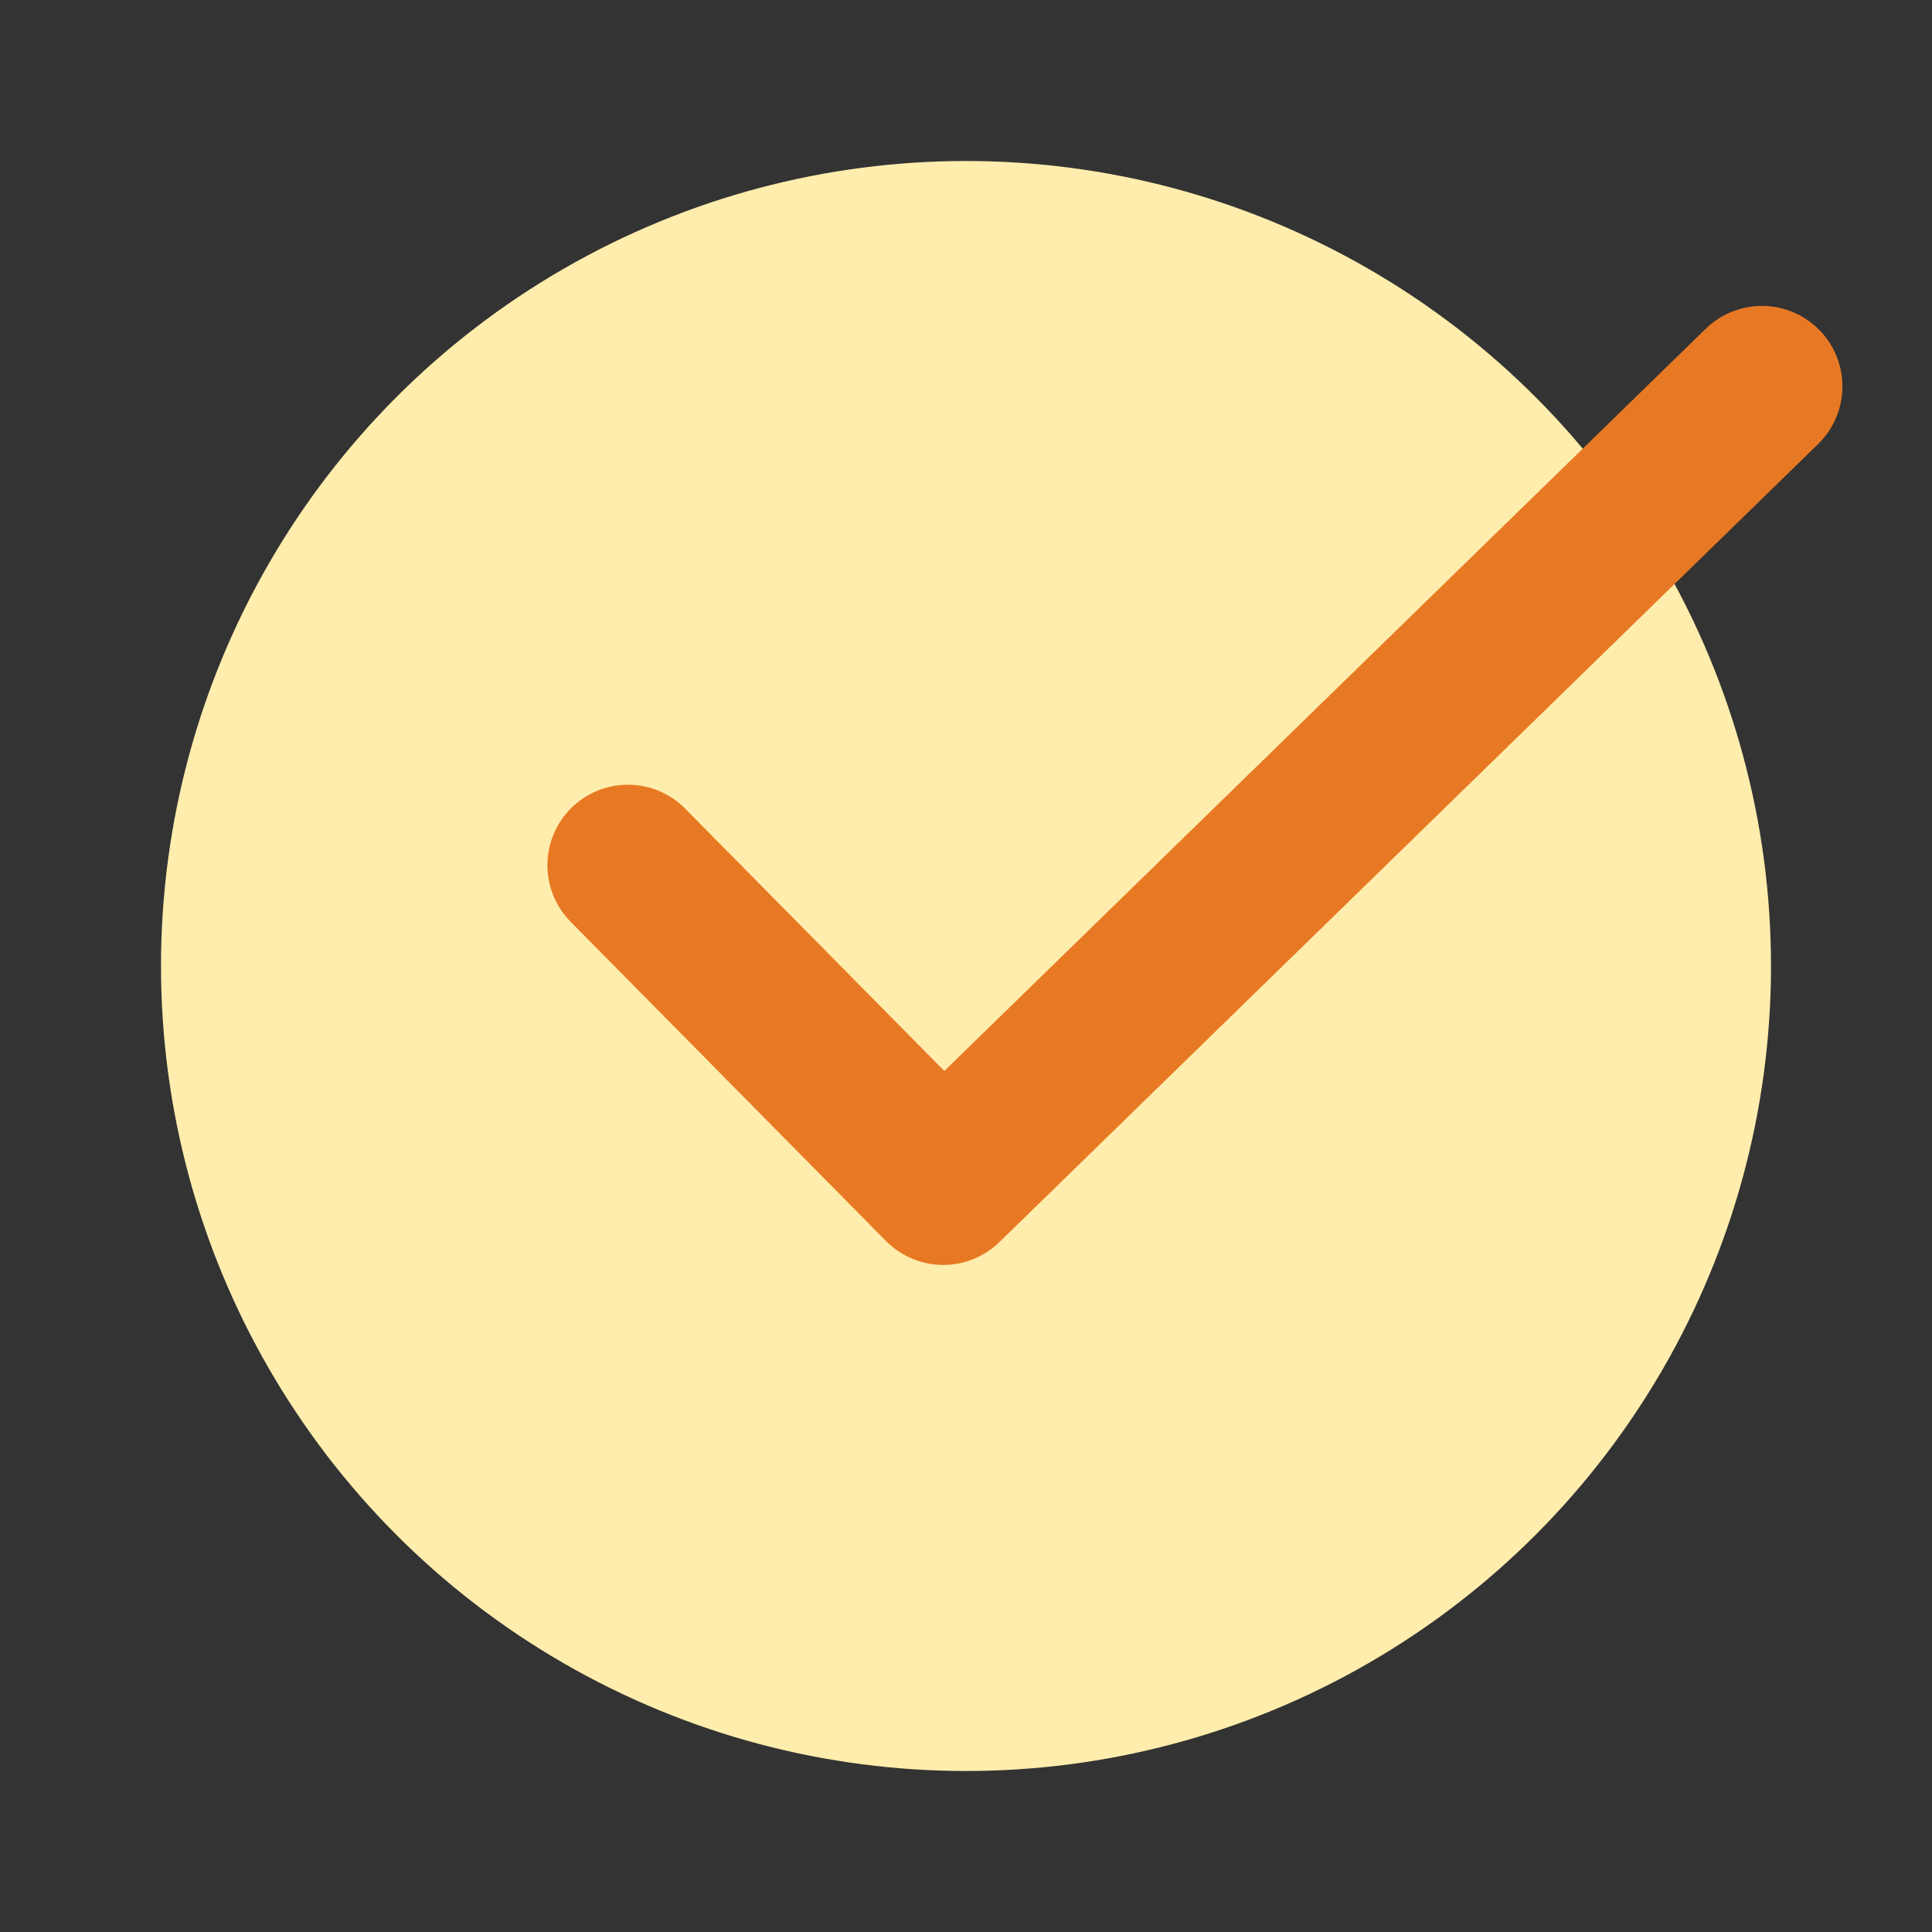
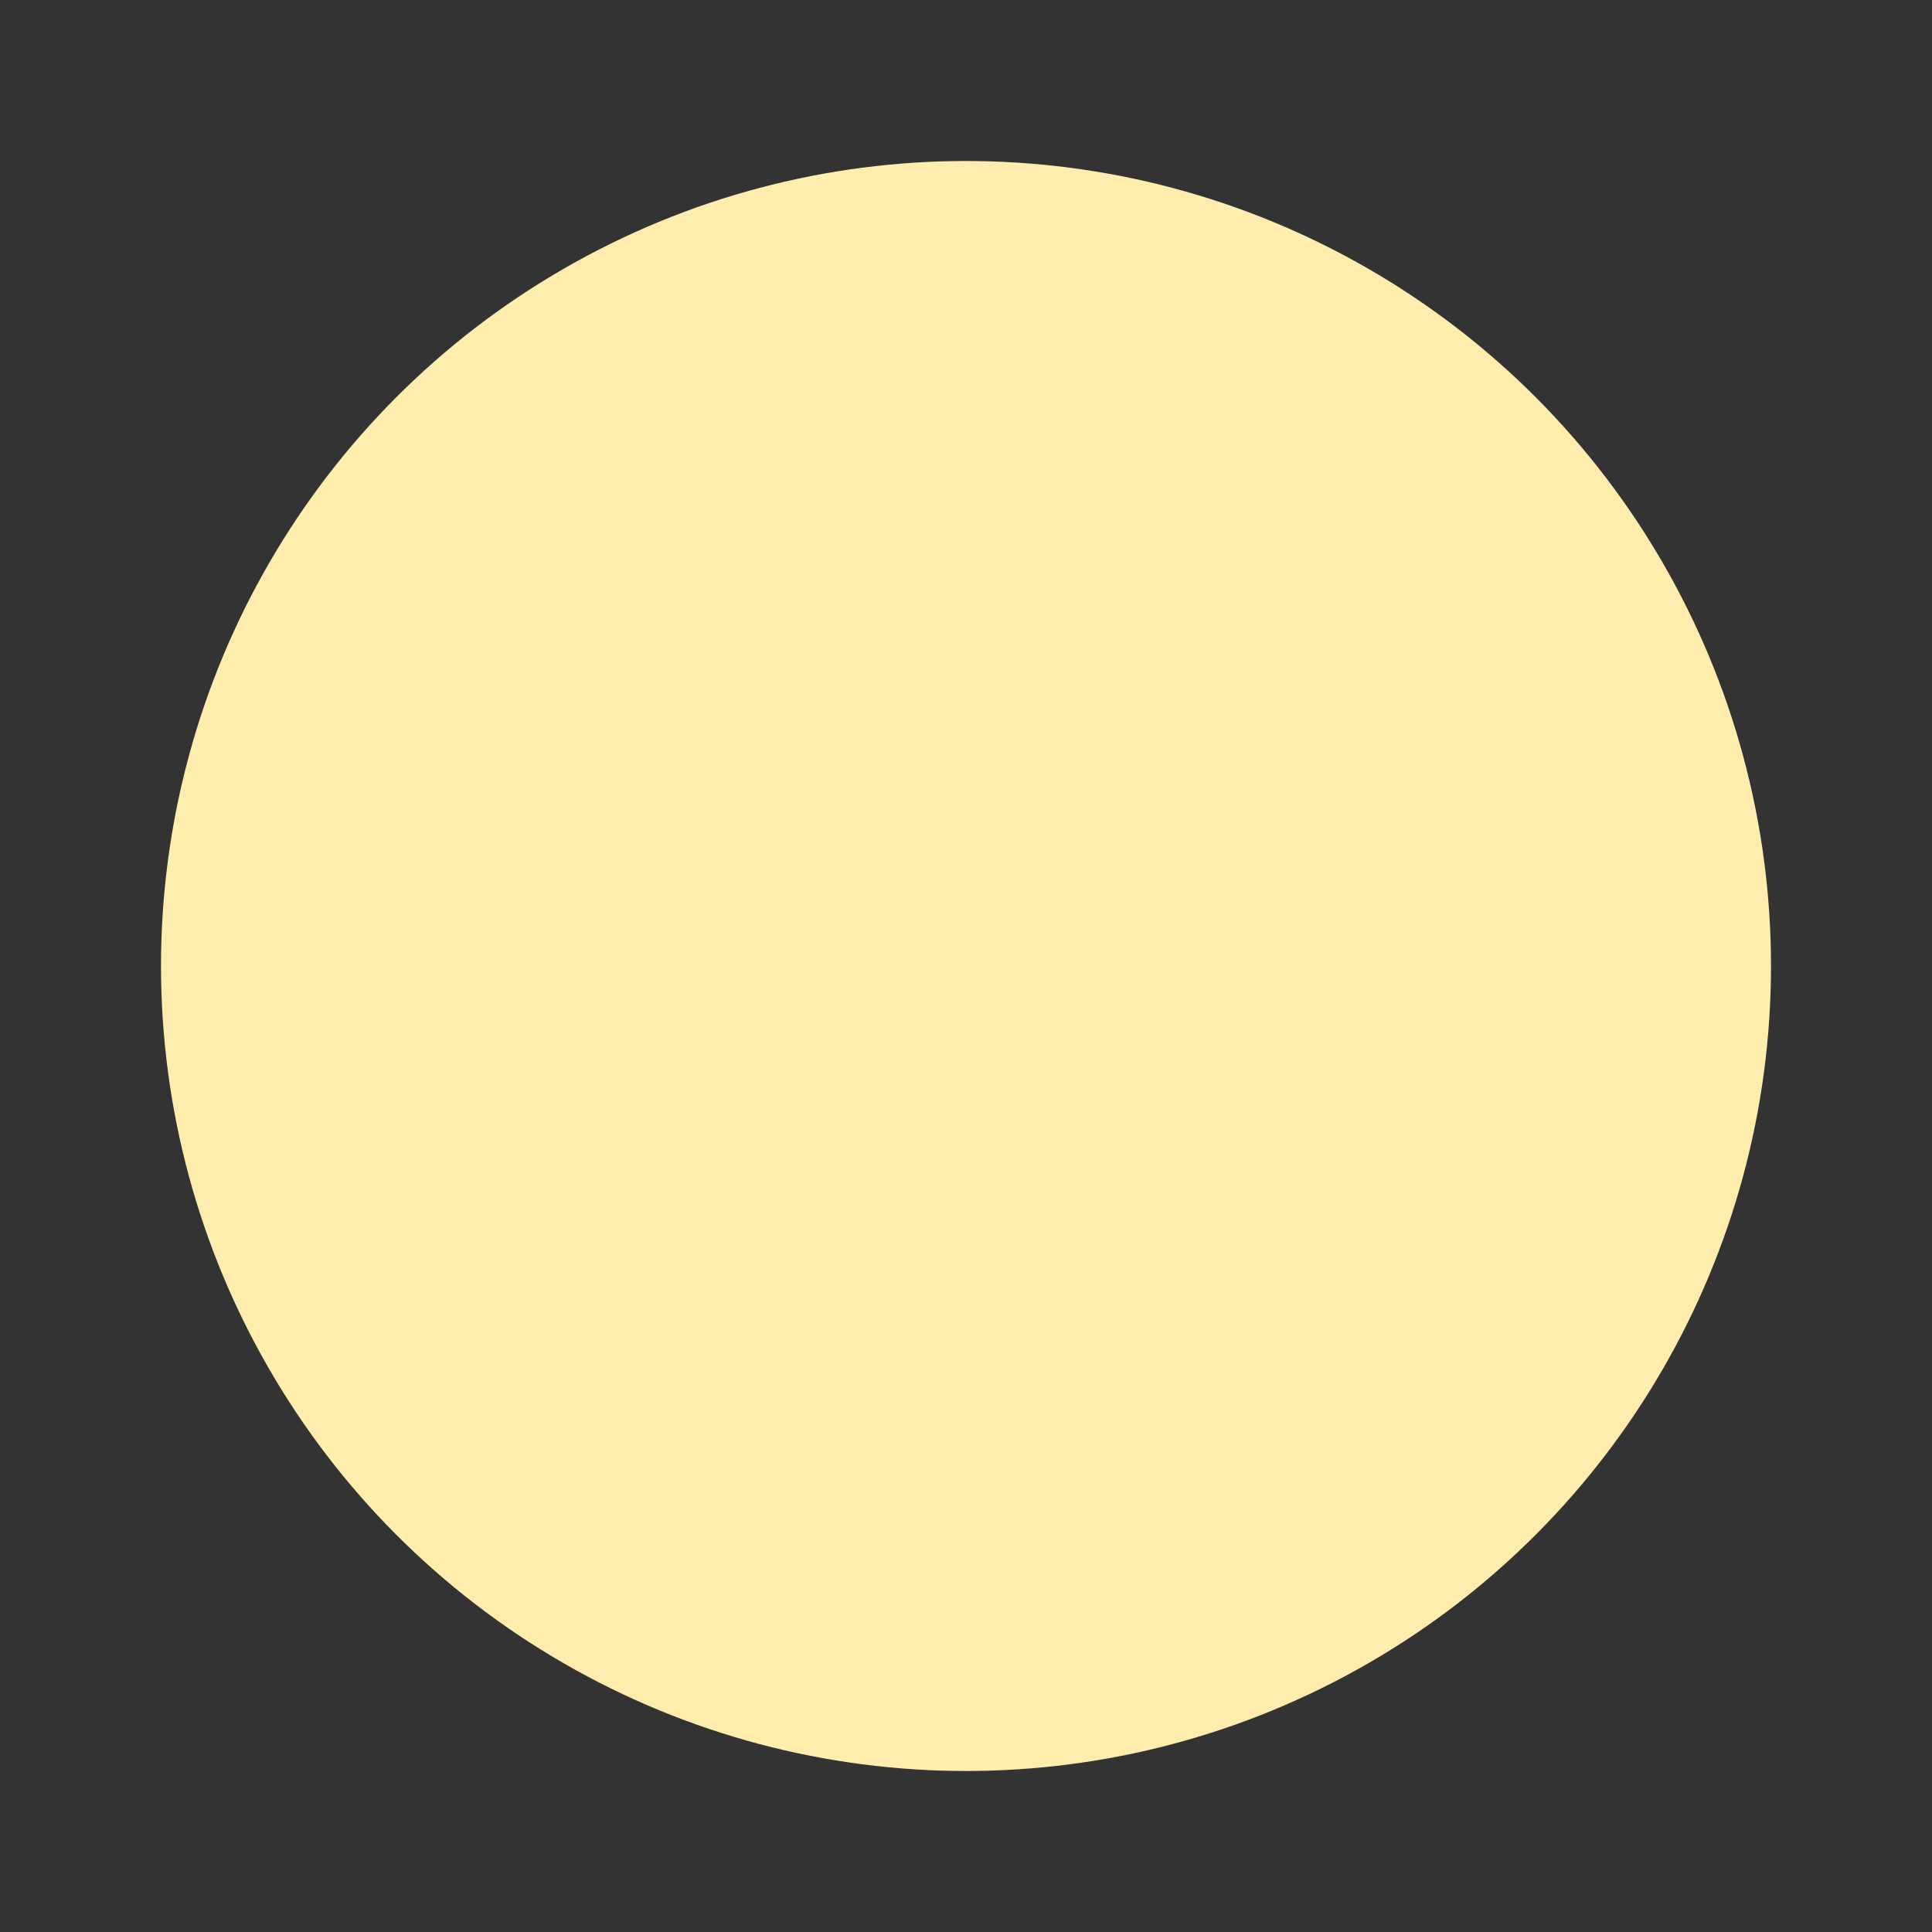
<svg xmlns="http://www.w3.org/2000/svg" width="36" height="36" viewBox="0 0 36 36" fill="none">
  <rect x="0" y="0" width="36" height="36" fill="#333333" stroke="none" />
  <circle cx="18" cy="18" r="15" fill="#FFEDAD" />
-   <path d="M11.7 16.122L17.576 22.07L32.831 7.2" stroke="#E87924" stroke-width="3" stroke-linecap="round" stroke-linejoin="round" />
</svg>